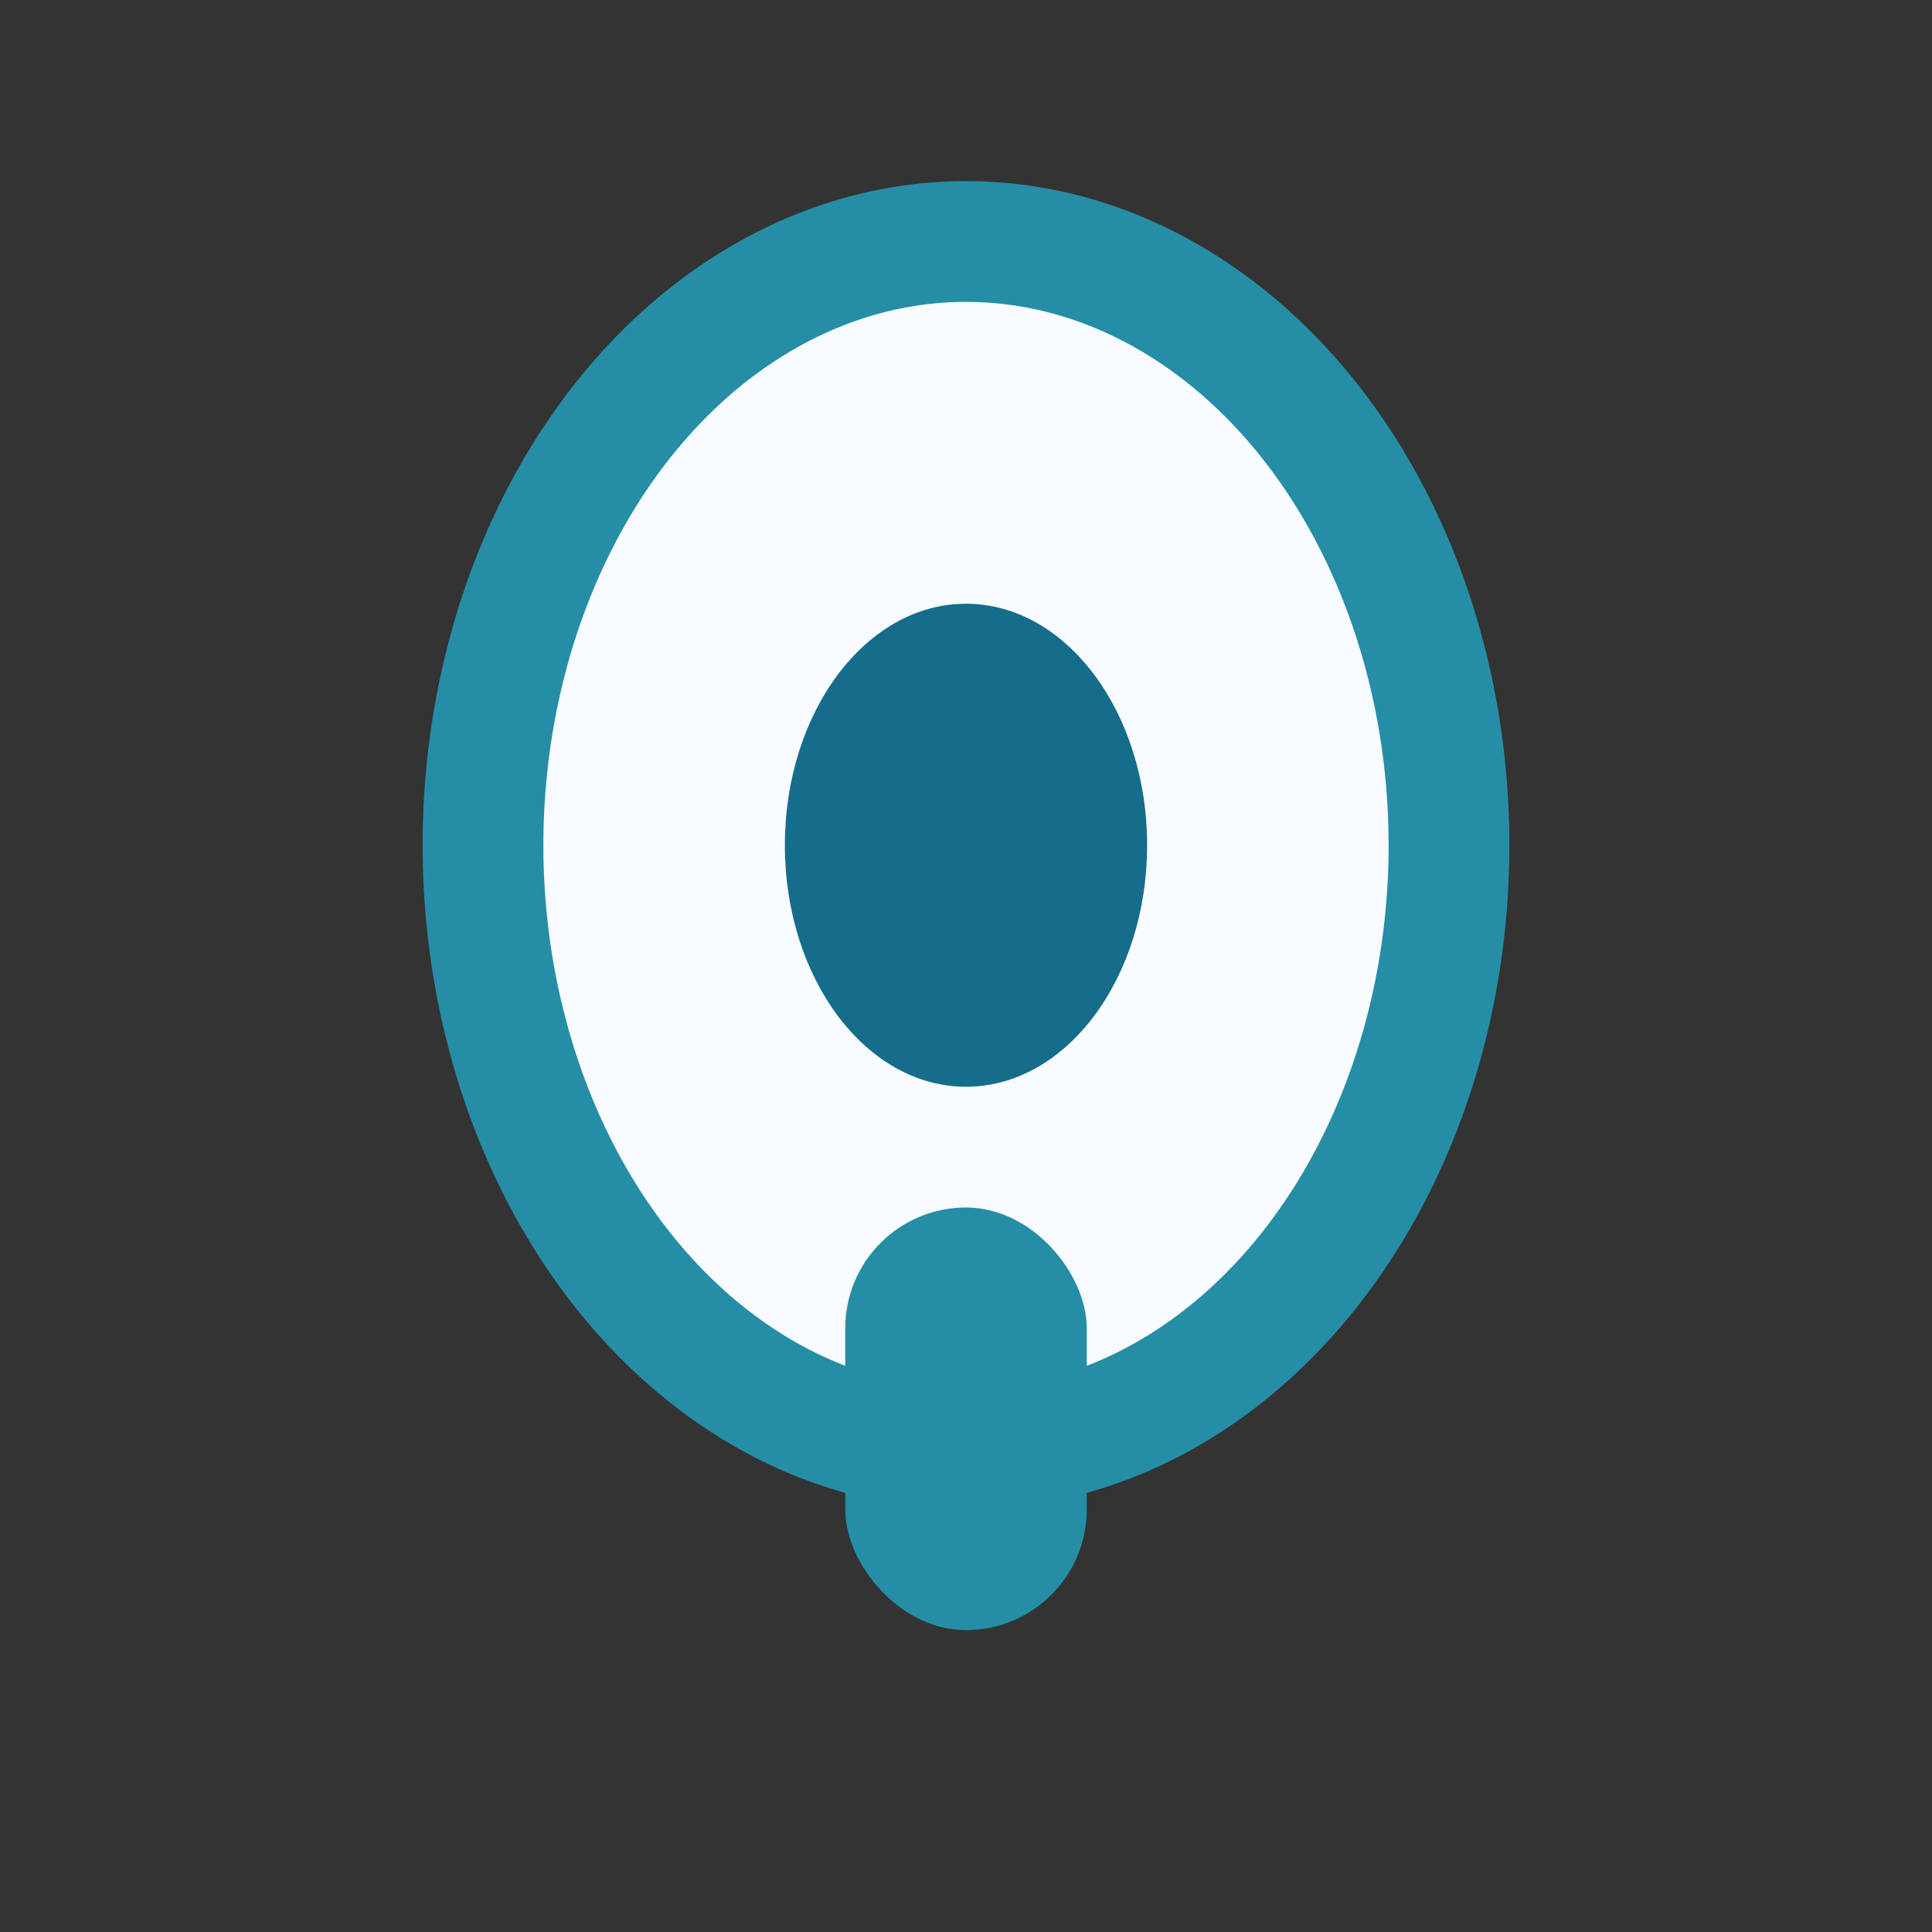
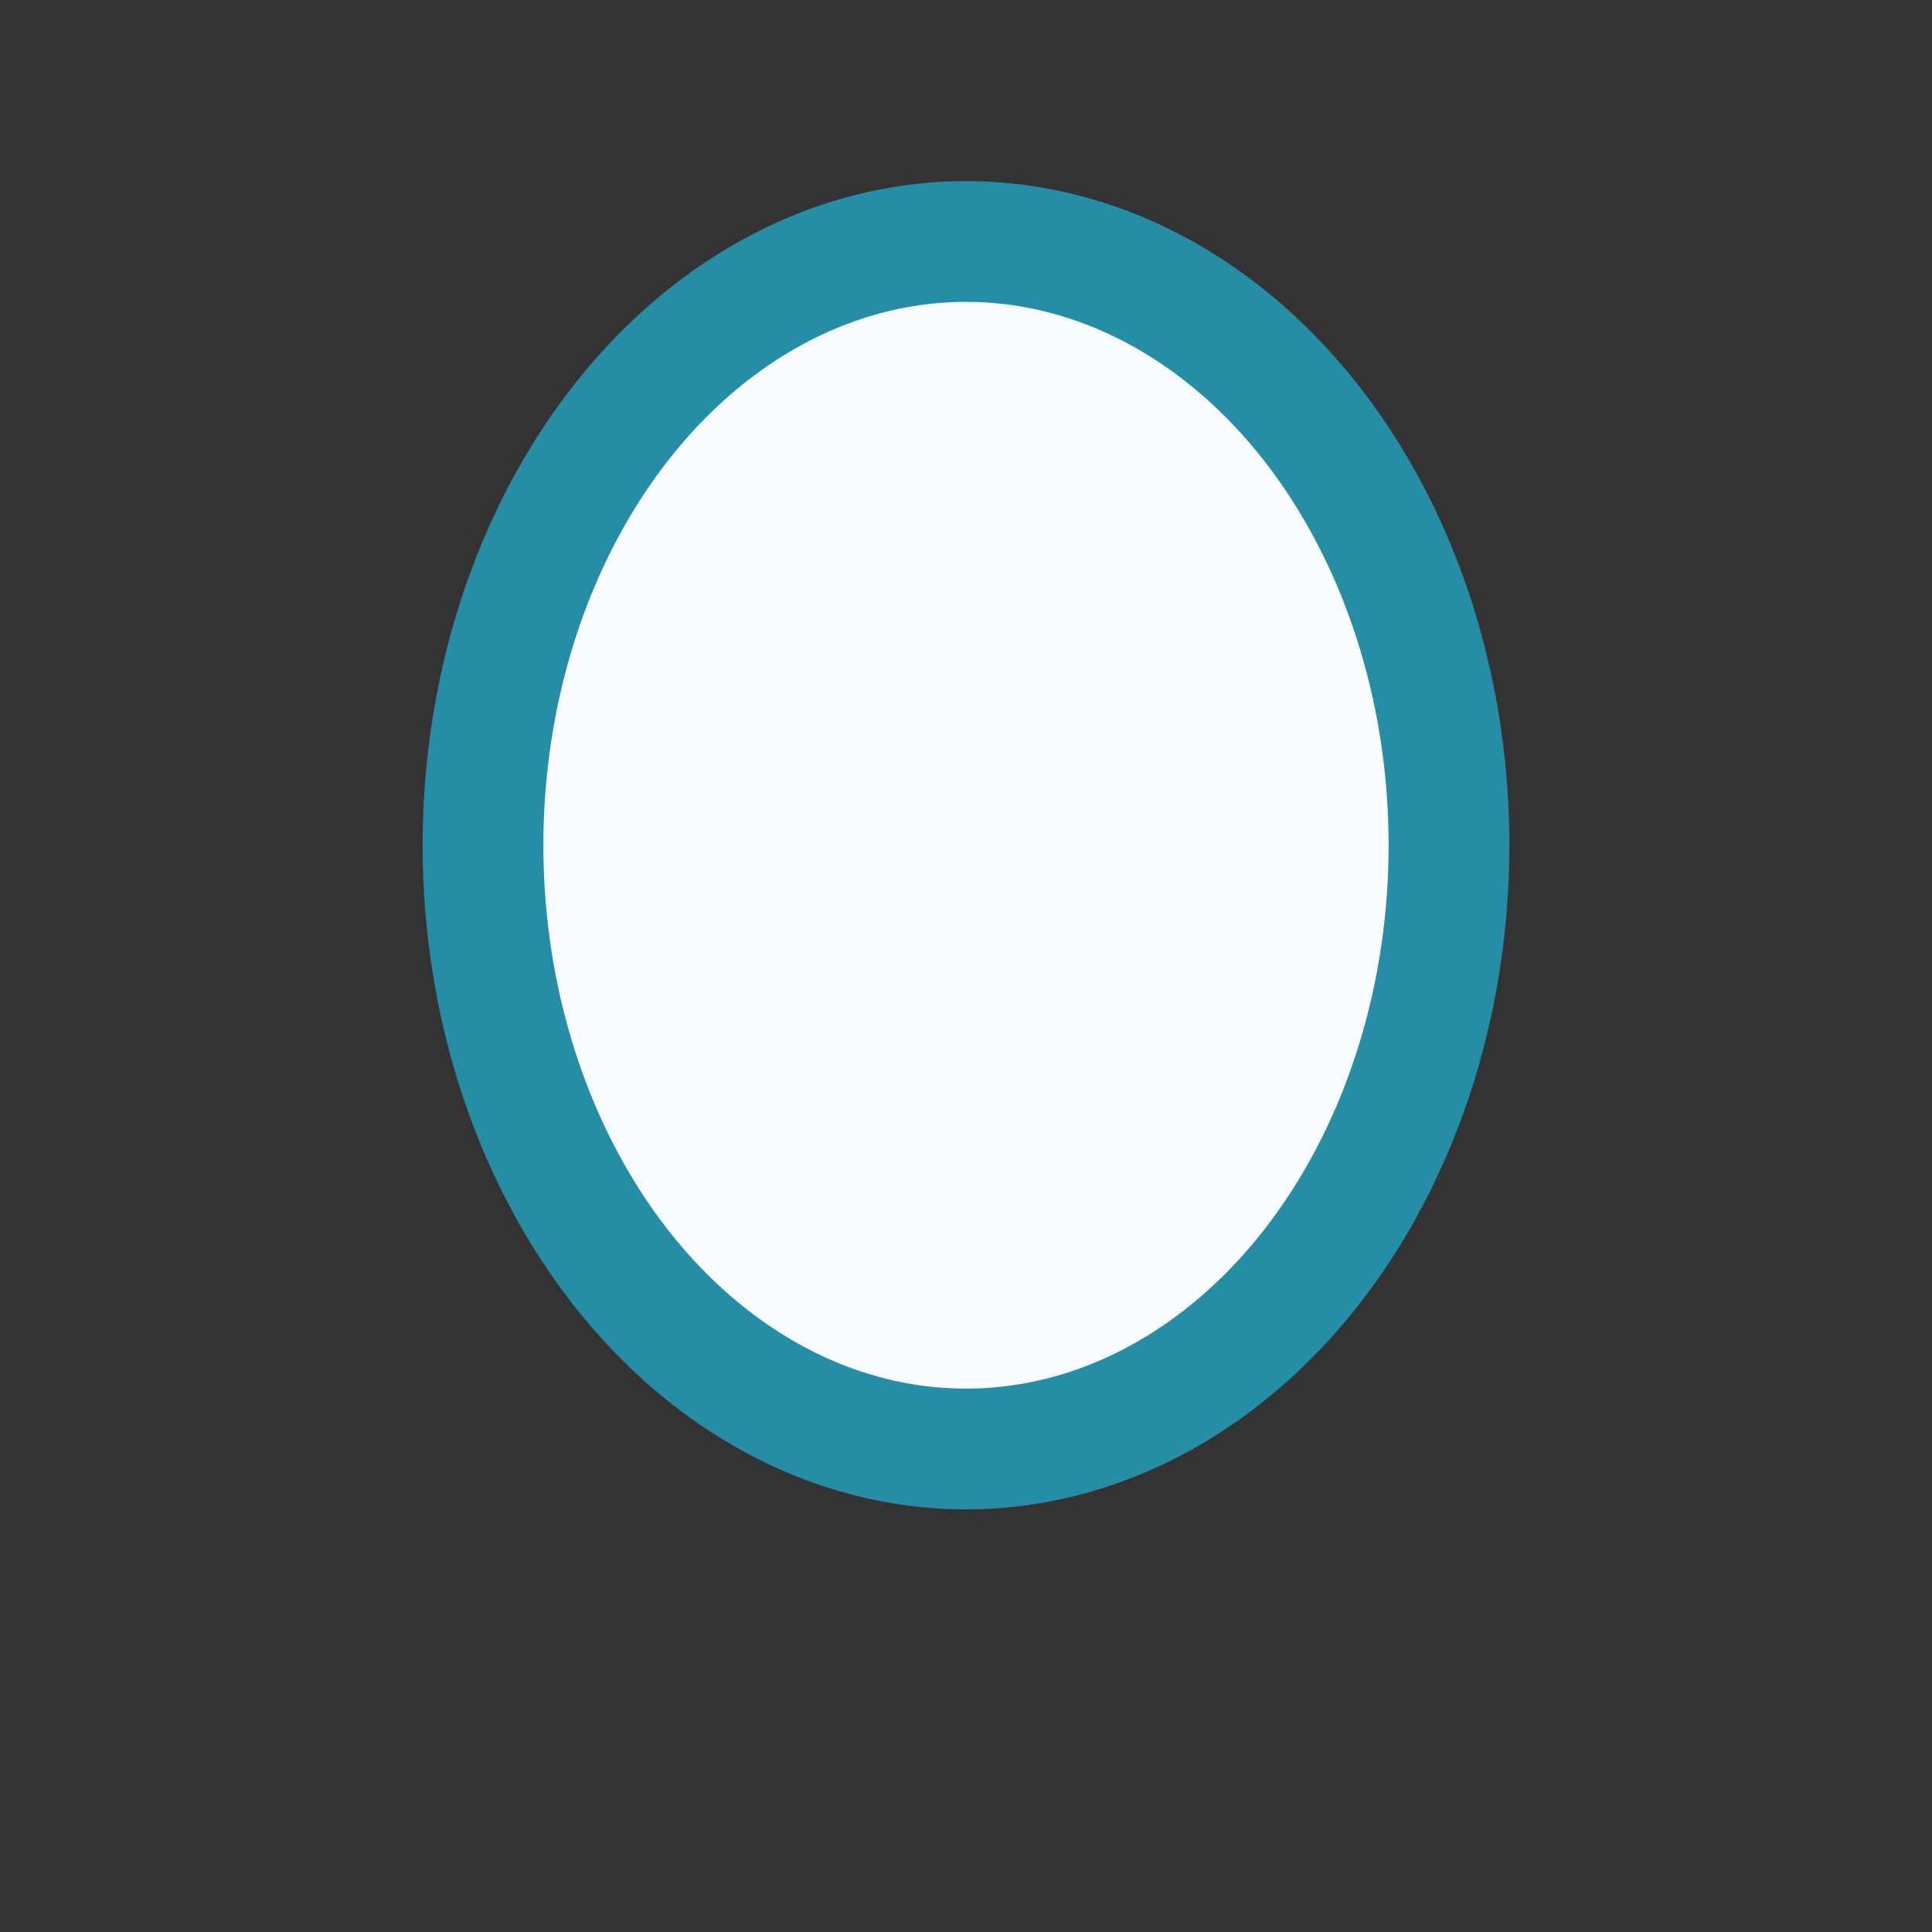
<svg xmlns="http://www.w3.org/2000/svg" width="32" height="32" viewBox="0 0 32 32">
  <rect x="0" y="0" width="32" height="32" fill="#333333" stroke="none" />
  <ellipse cx="16" cy="14" rx="8" ry="10" fill="#F8FBFF" stroke="#258EA6" stroke-width="2" />
-   <ellipse cx="16" cy="14" rx="3" ry="4" fill="#166D8B" />
-   <rect x="14" y="20" width="4" height="7" rx="2" fill="#258EA6" />
</svg>